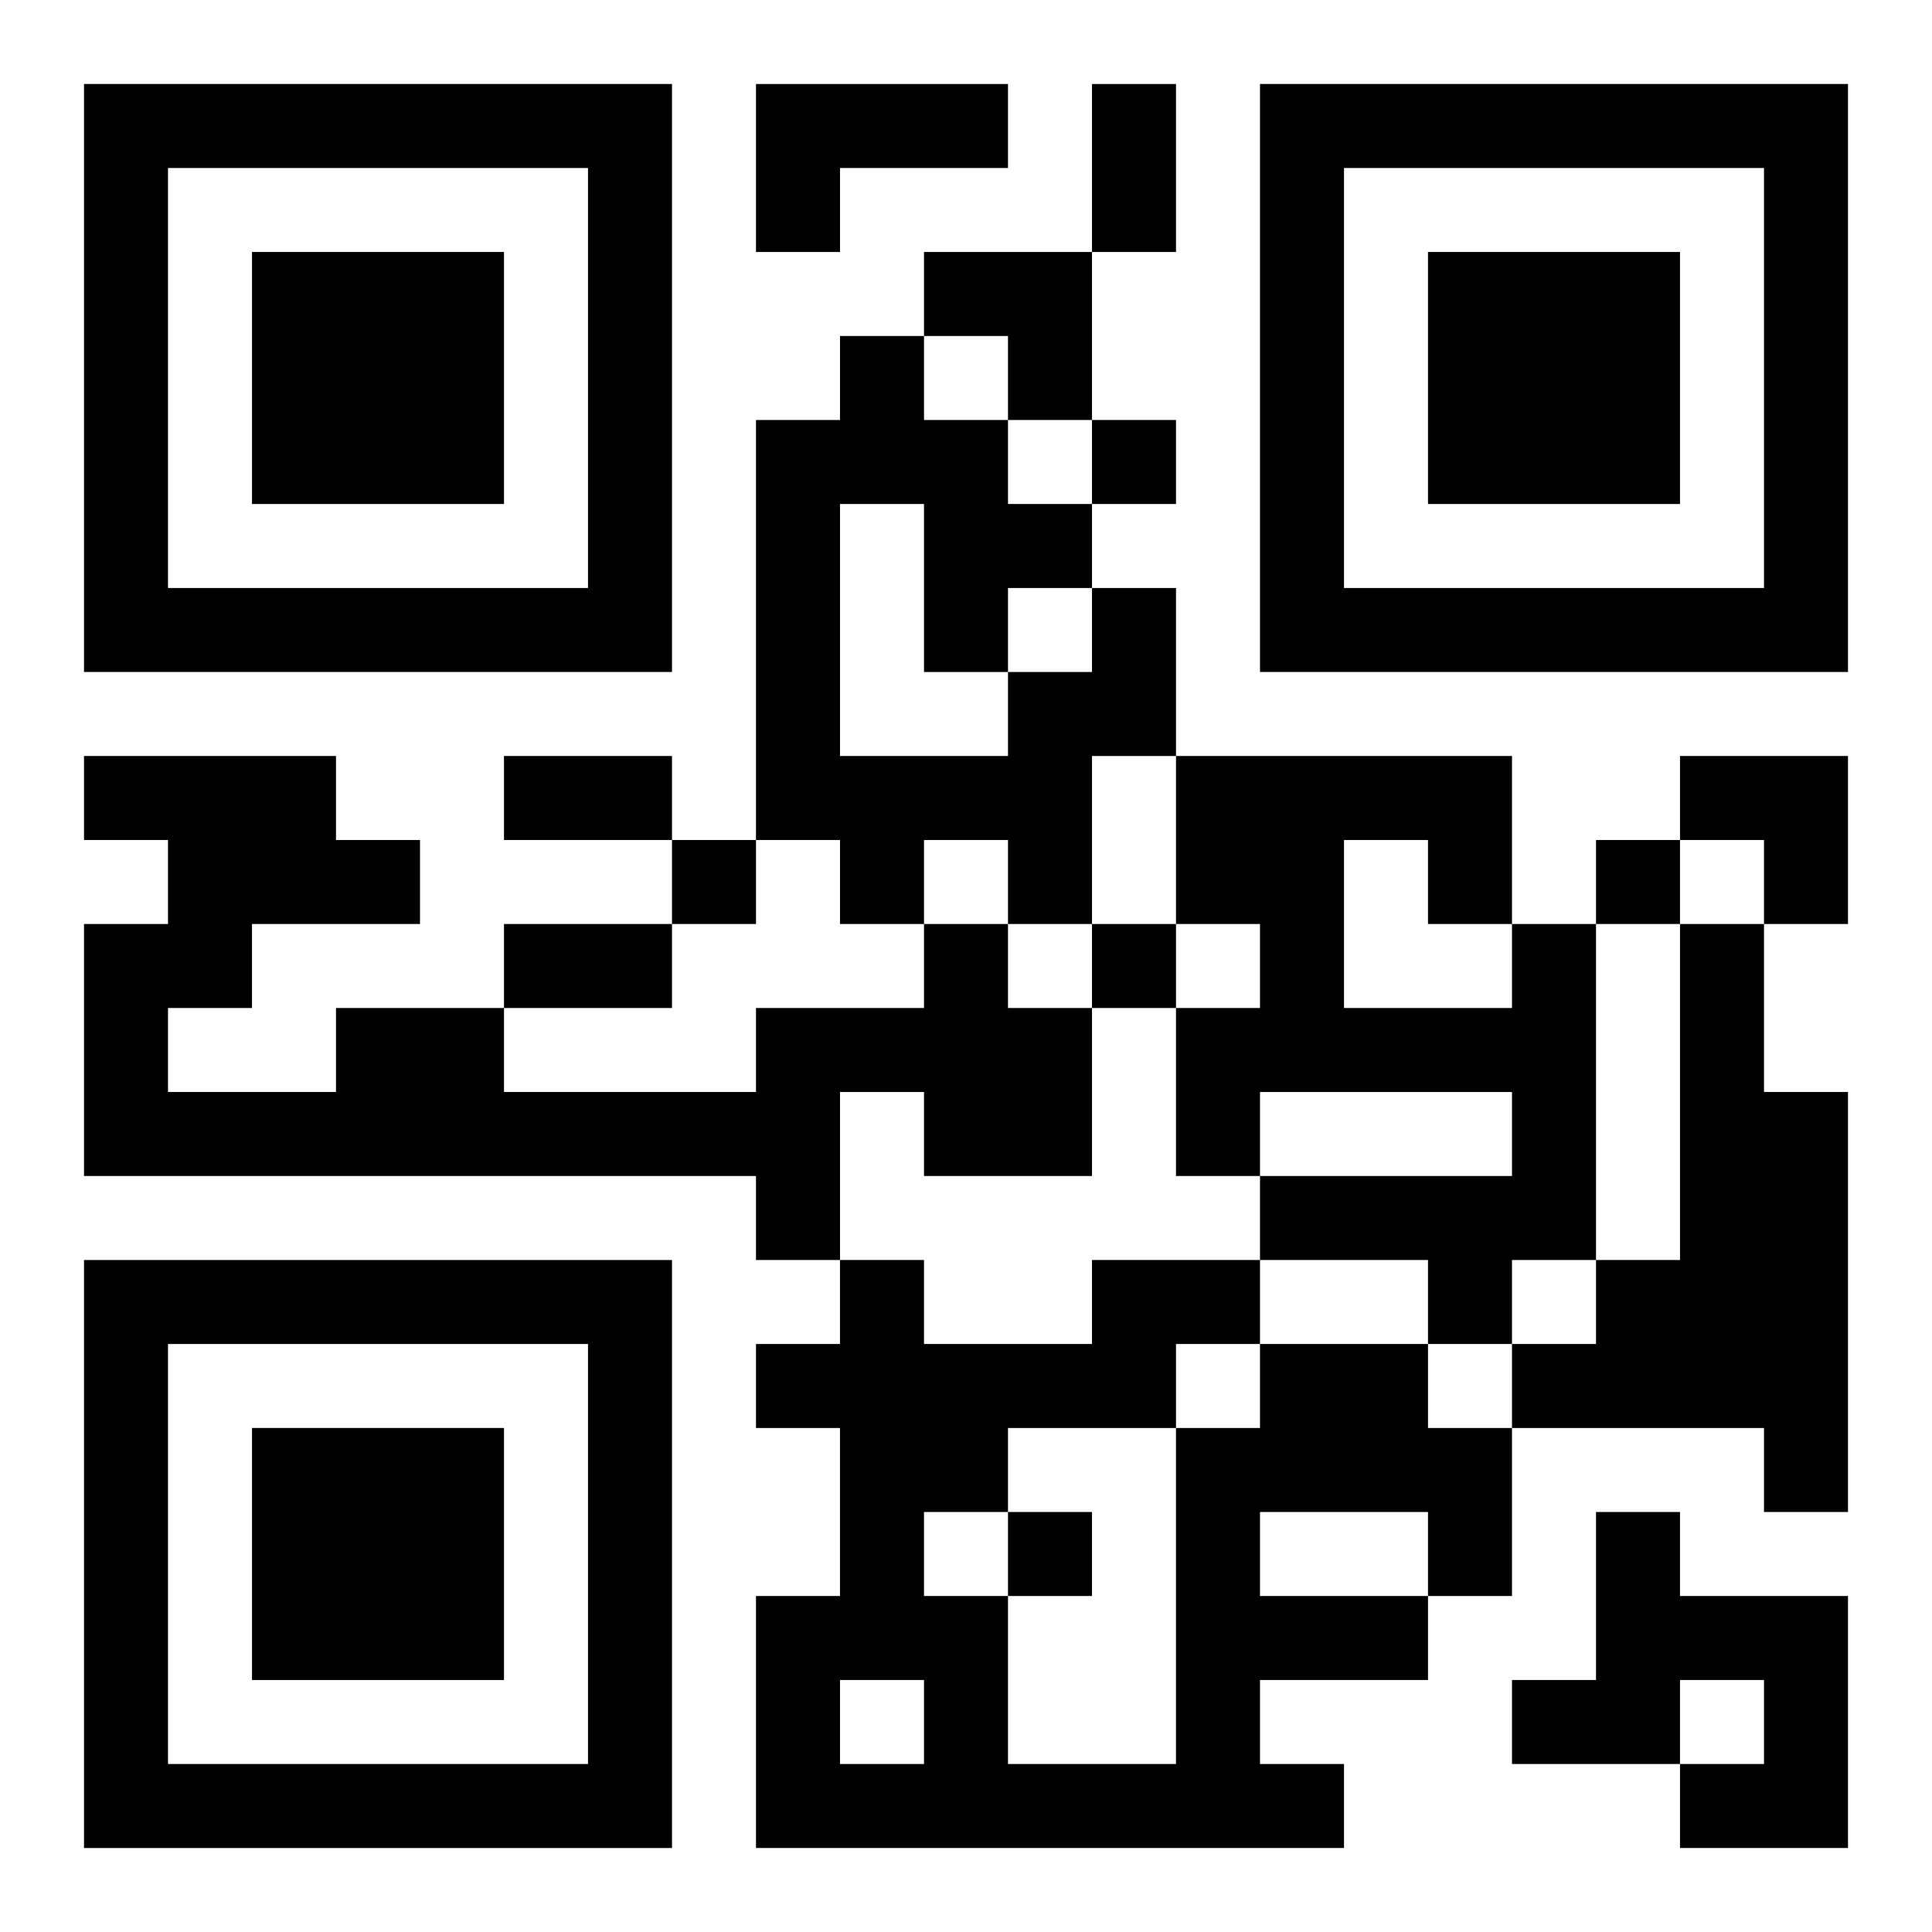
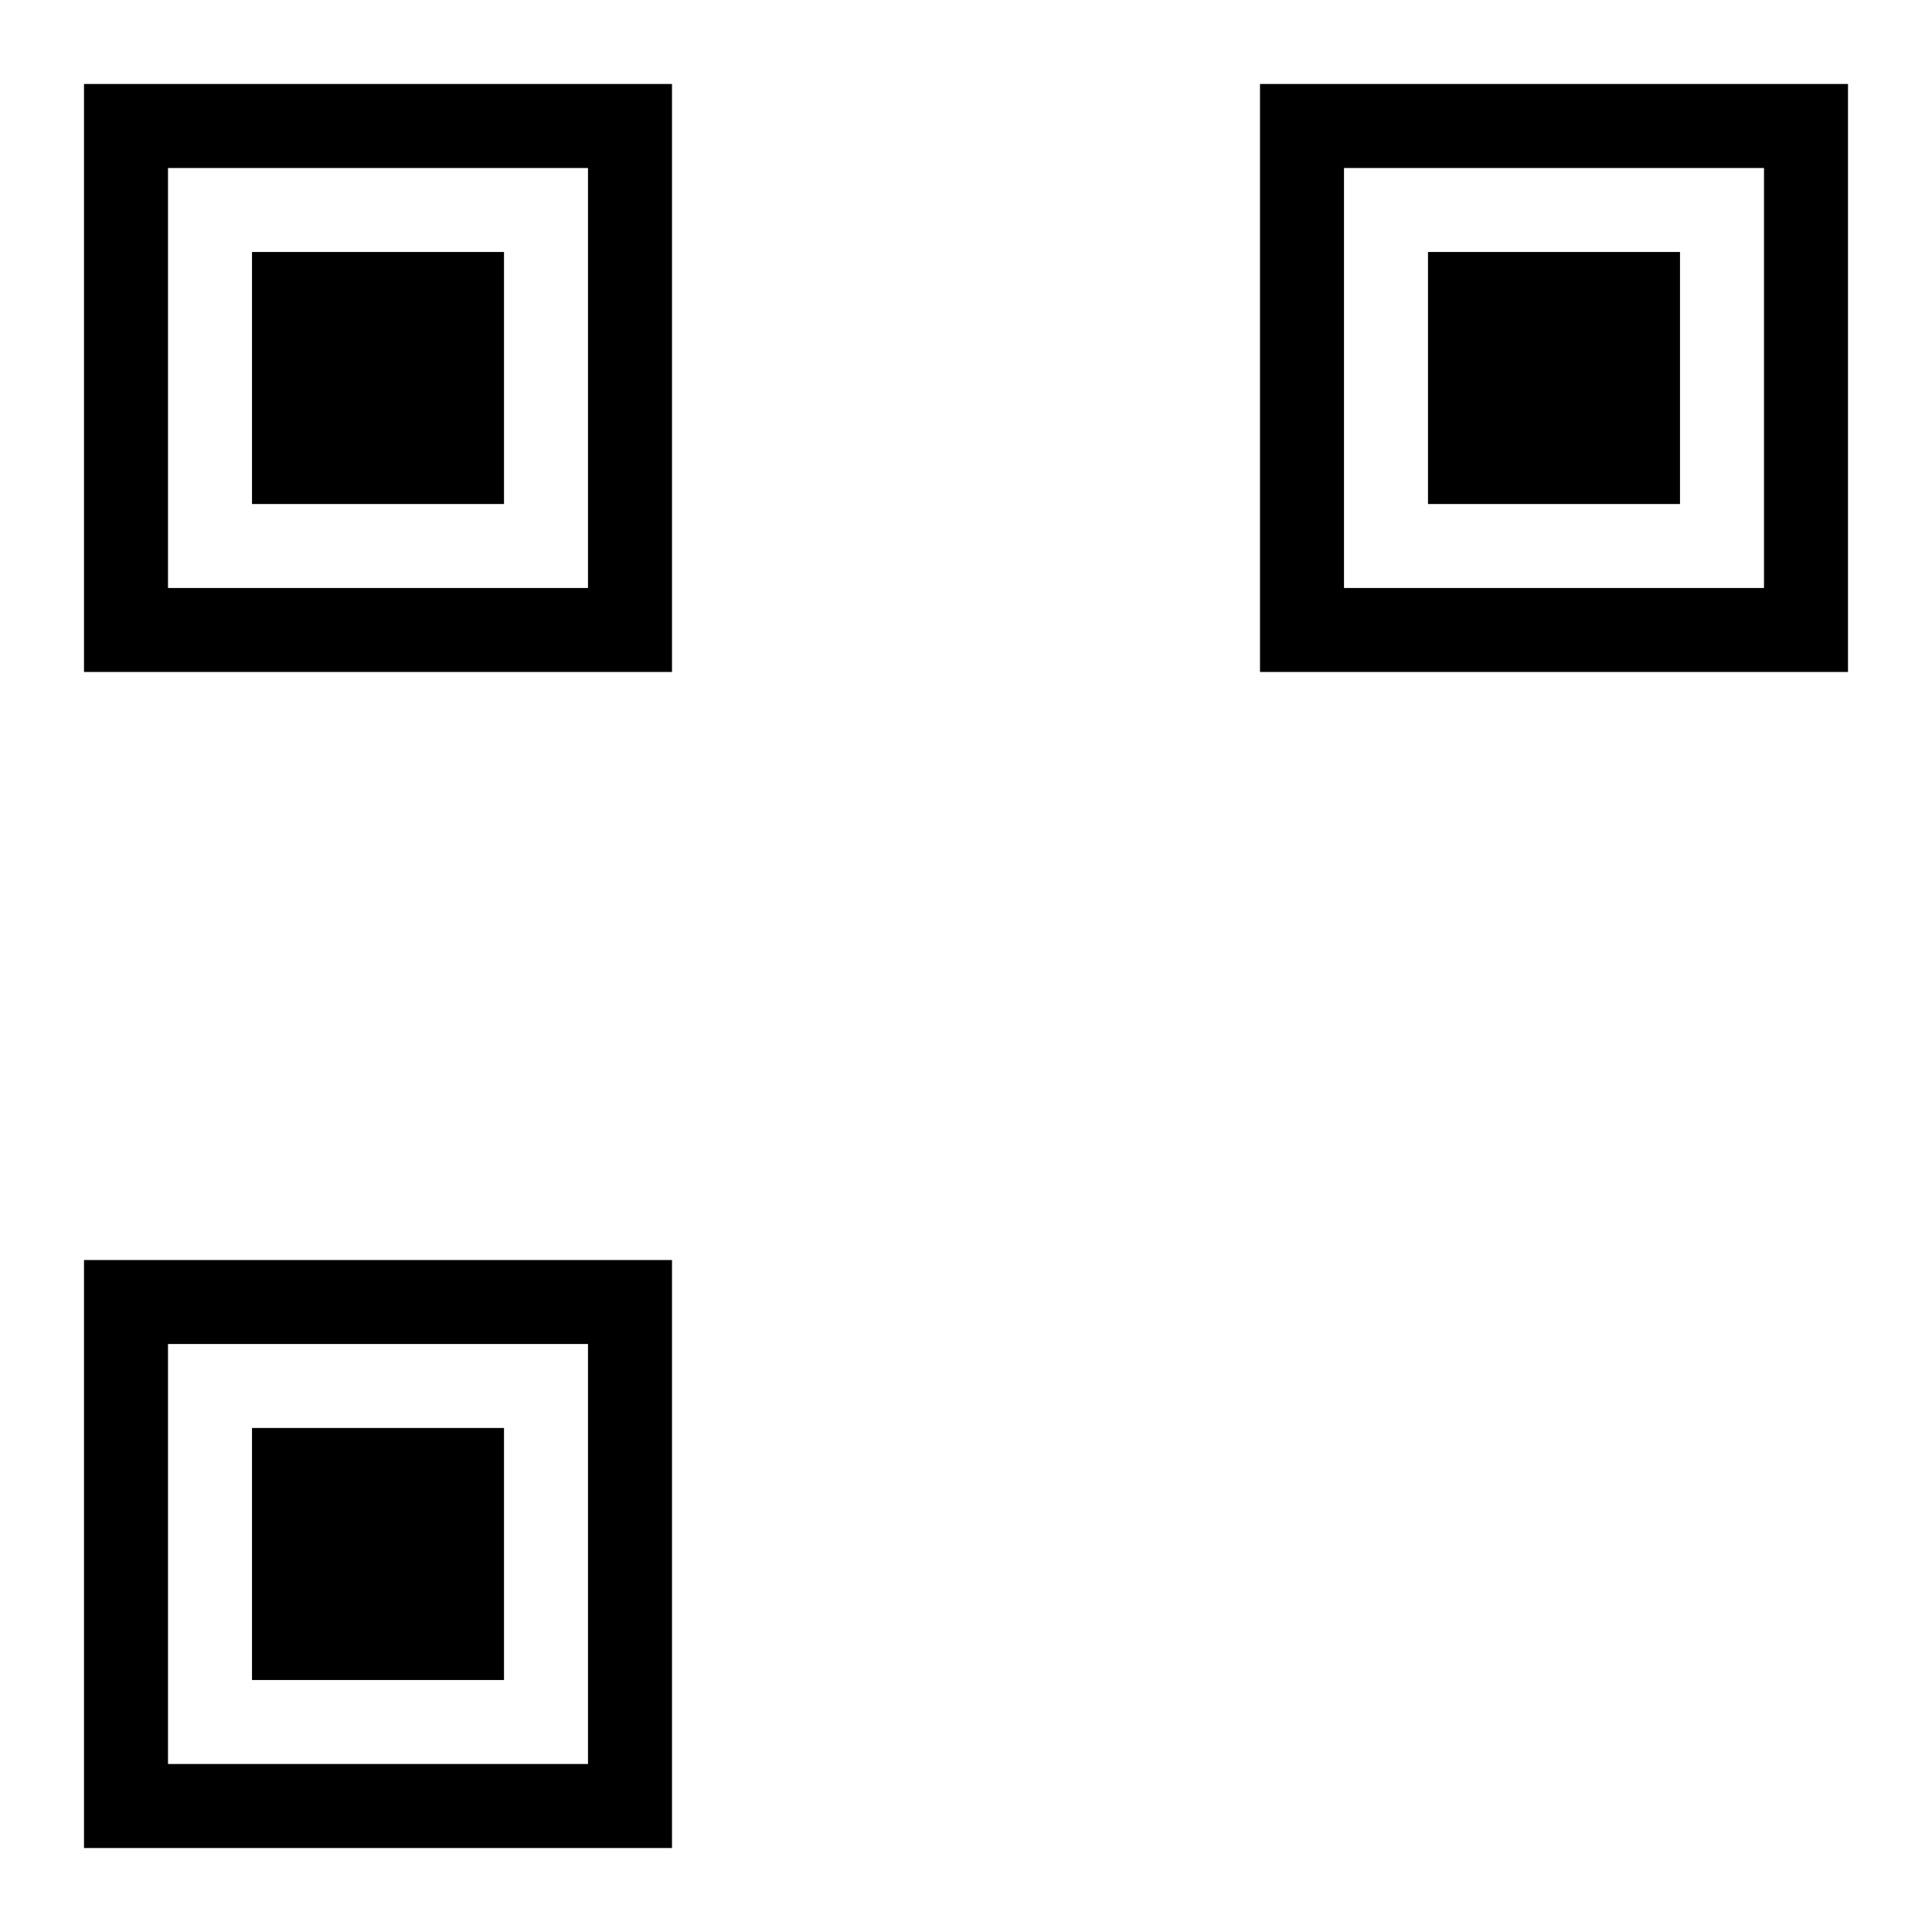
<svg xmlns="http://www.w3.org/2000/svg" xmlns:xlink="http://www.w3.org/1999/xlink" width="250" height="250" baseProfile="full" version="1.1" viewBox="-1 -1 23 23">
  <symbol id="a">
    <path d="m0 7v7h7v-7h-7zm1 1h5v5h-5v-5zm1 1v3h3v-3h-3z" />
  </symbol>
  <use y="-7" xlink:href="#a" />
  <use y="7" xlink:href="#a" />
  <use x="14" y="-7" xlink:href="#a" />
-   <path d="m8 0h3v1h-2v1h-1v-2m4 6h1v2h-1v2h-1v-1h-1v1h-1v-1h-1v-5h1v-1h1v1h1v1h1v1m-3-1v3h2v-1h1v-1h-1v1h-1v-2h-1m1 5h1v1h1v2h-2v-1h-1v2h-1v-1h-8v-3h1v-1h-1v-1h3v1h1v1h-2v1h-1v1h2v-1h2v1h3v-1h2v-1m7 0h1v4h-1v1h-1v-1h-2v-1h3v-1h-3v1h-1v-2h1v-1h-1v-2h4v2m-2-1v2h2v-1h-1v-1h-1m4 1h1v2h1v5h-1v-1h-3v-1h1v-1h1v-4m-5 5h2v1h1v2h-1v1h-2v1h1v1h-7v-3h1v-2h-1v-1h1v-1h1v1h2v-1h2v1m0 2v1h2v-1h-2m-1-2v1h1v-1h-1m-2 1v1h-1v1h1v2h2v-4h-2m-2 3v1h1v-1h-1m9-2h1v1h2v3h-2v-1h1v-1h-1v1h-2v-1h1v-2m-6-13v1h1v-1h-1m-5 5v1h1v-1h-1m11 0v1h1v-1h-1m-6 1v1h1v-1h-1m-1 7v1h1v-1h-1m1-17h1v2h-1v-2m-7 8h2v1h-2v-1m0 2h2v1h-2v-1m5-8h2v2h-1v-1h-1zm9 6h2v2h-1v-1h-1z" />
</svg>